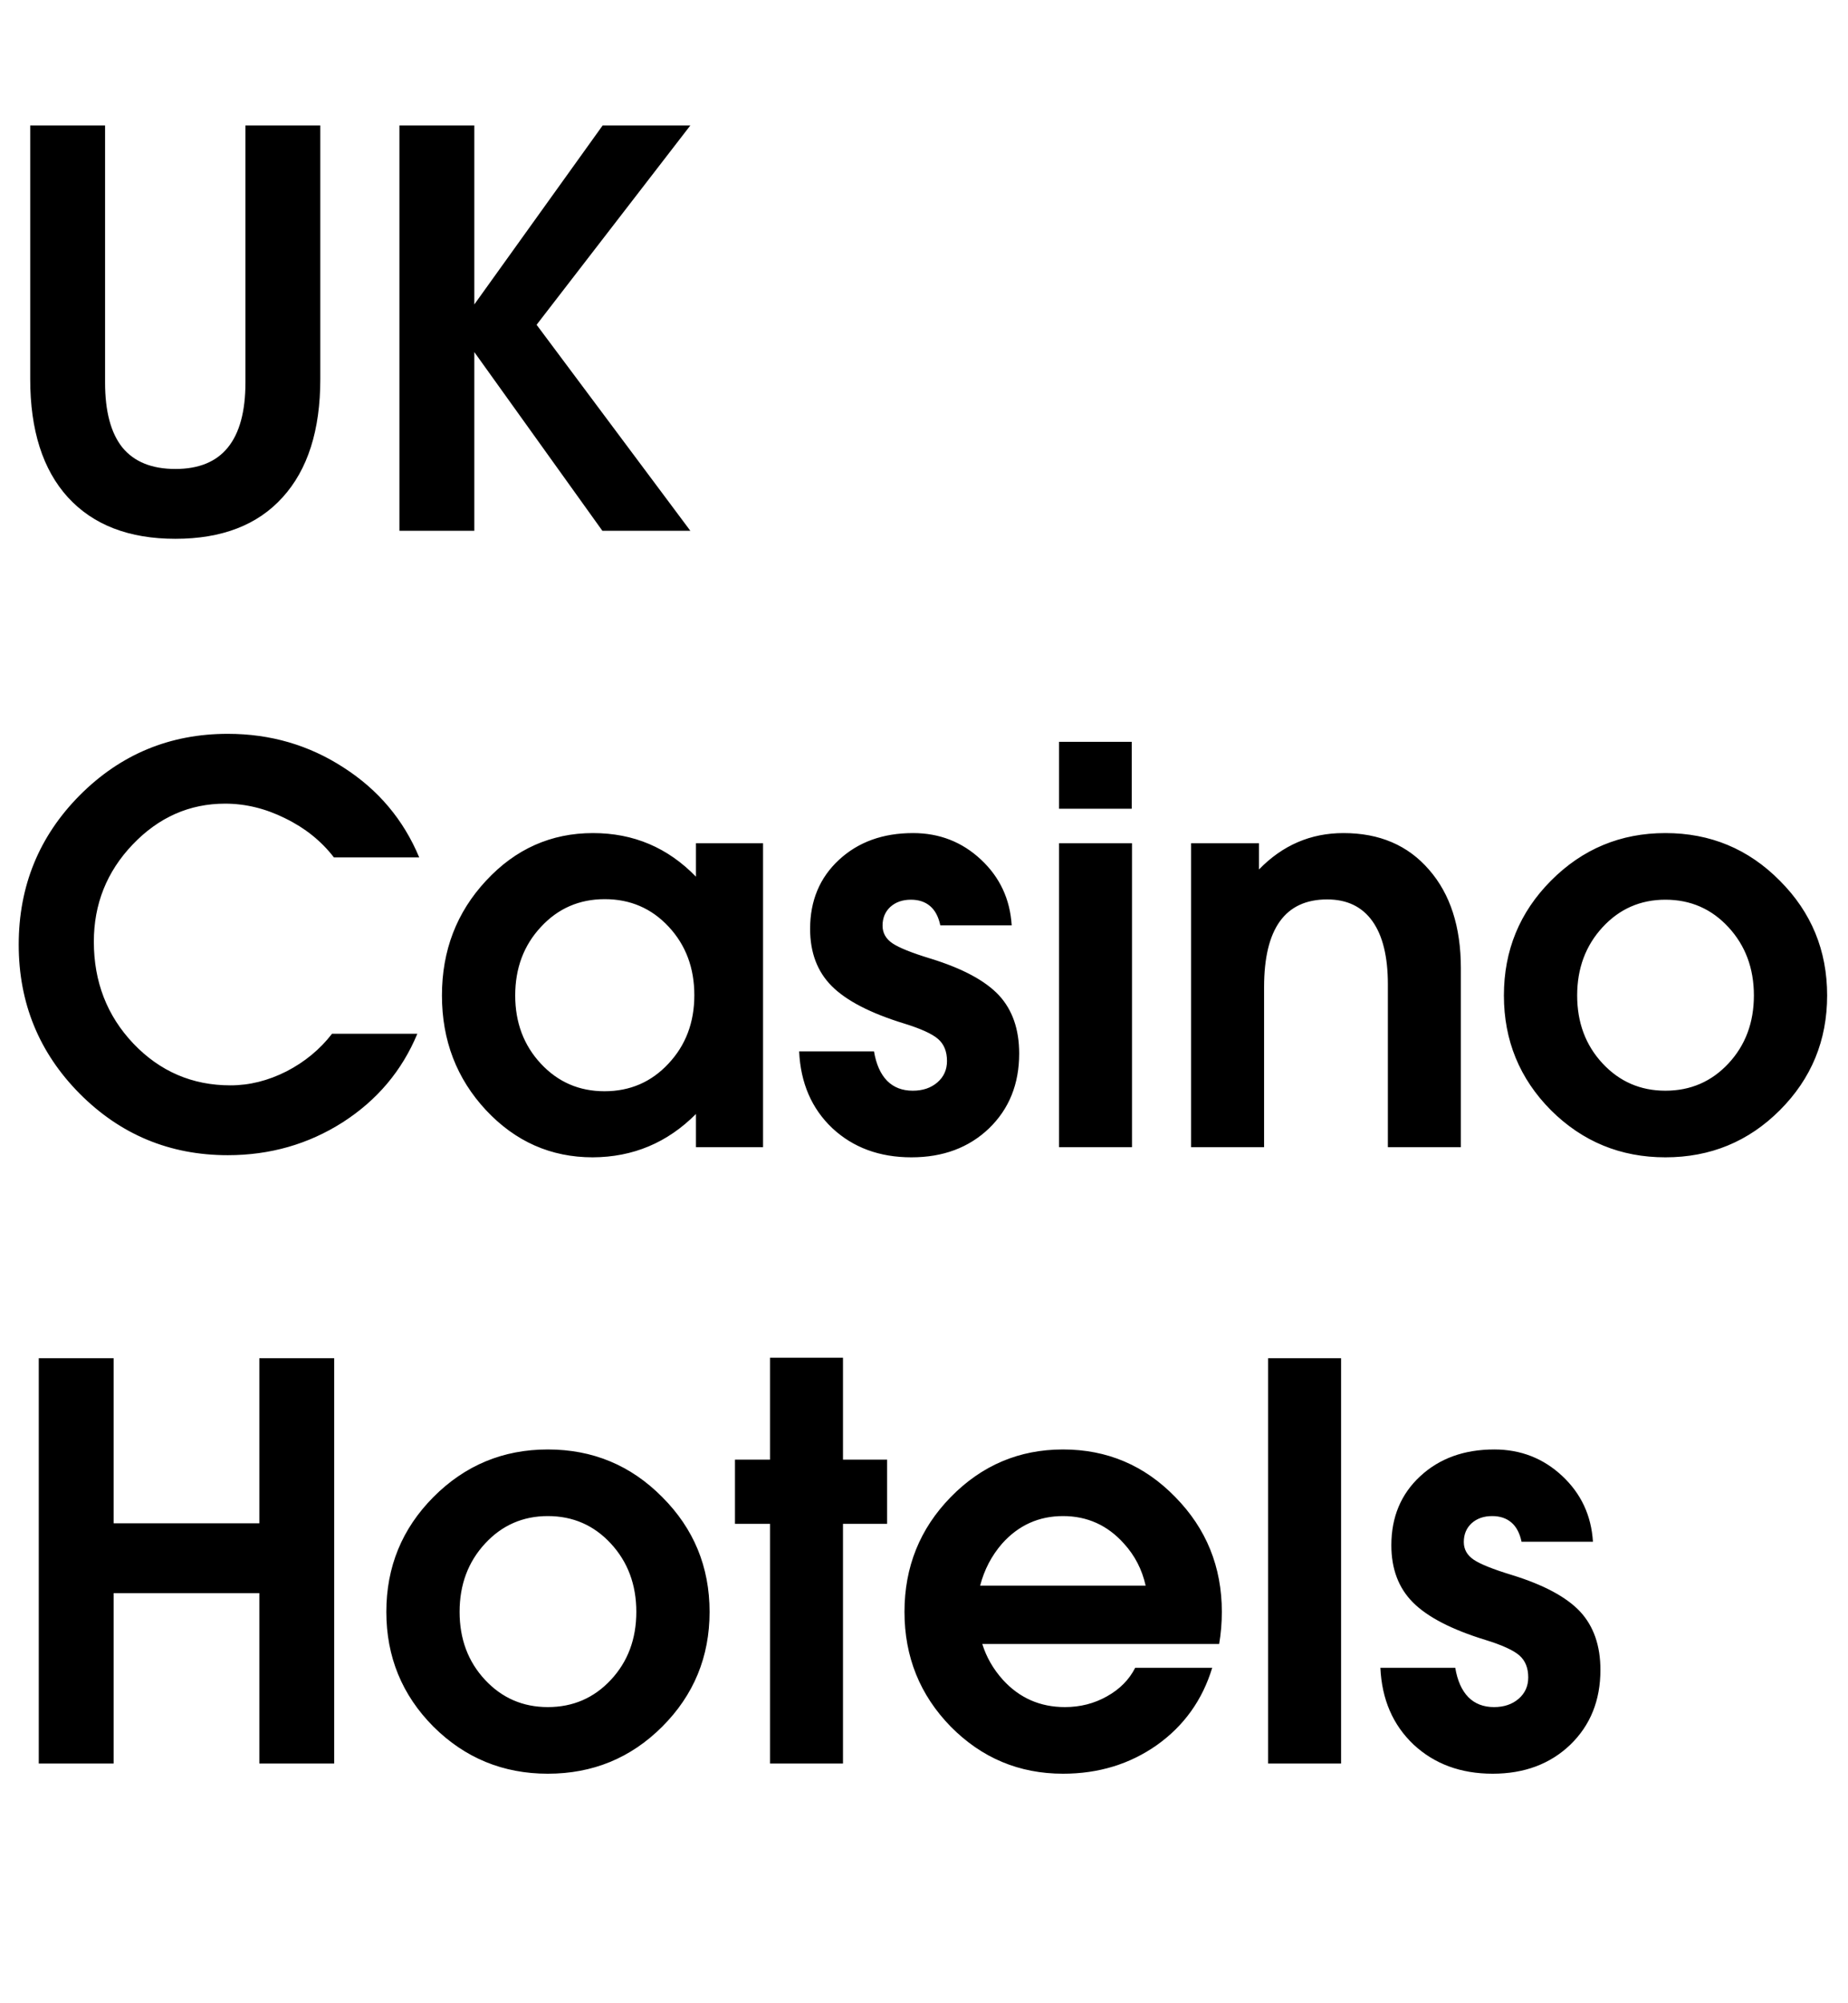
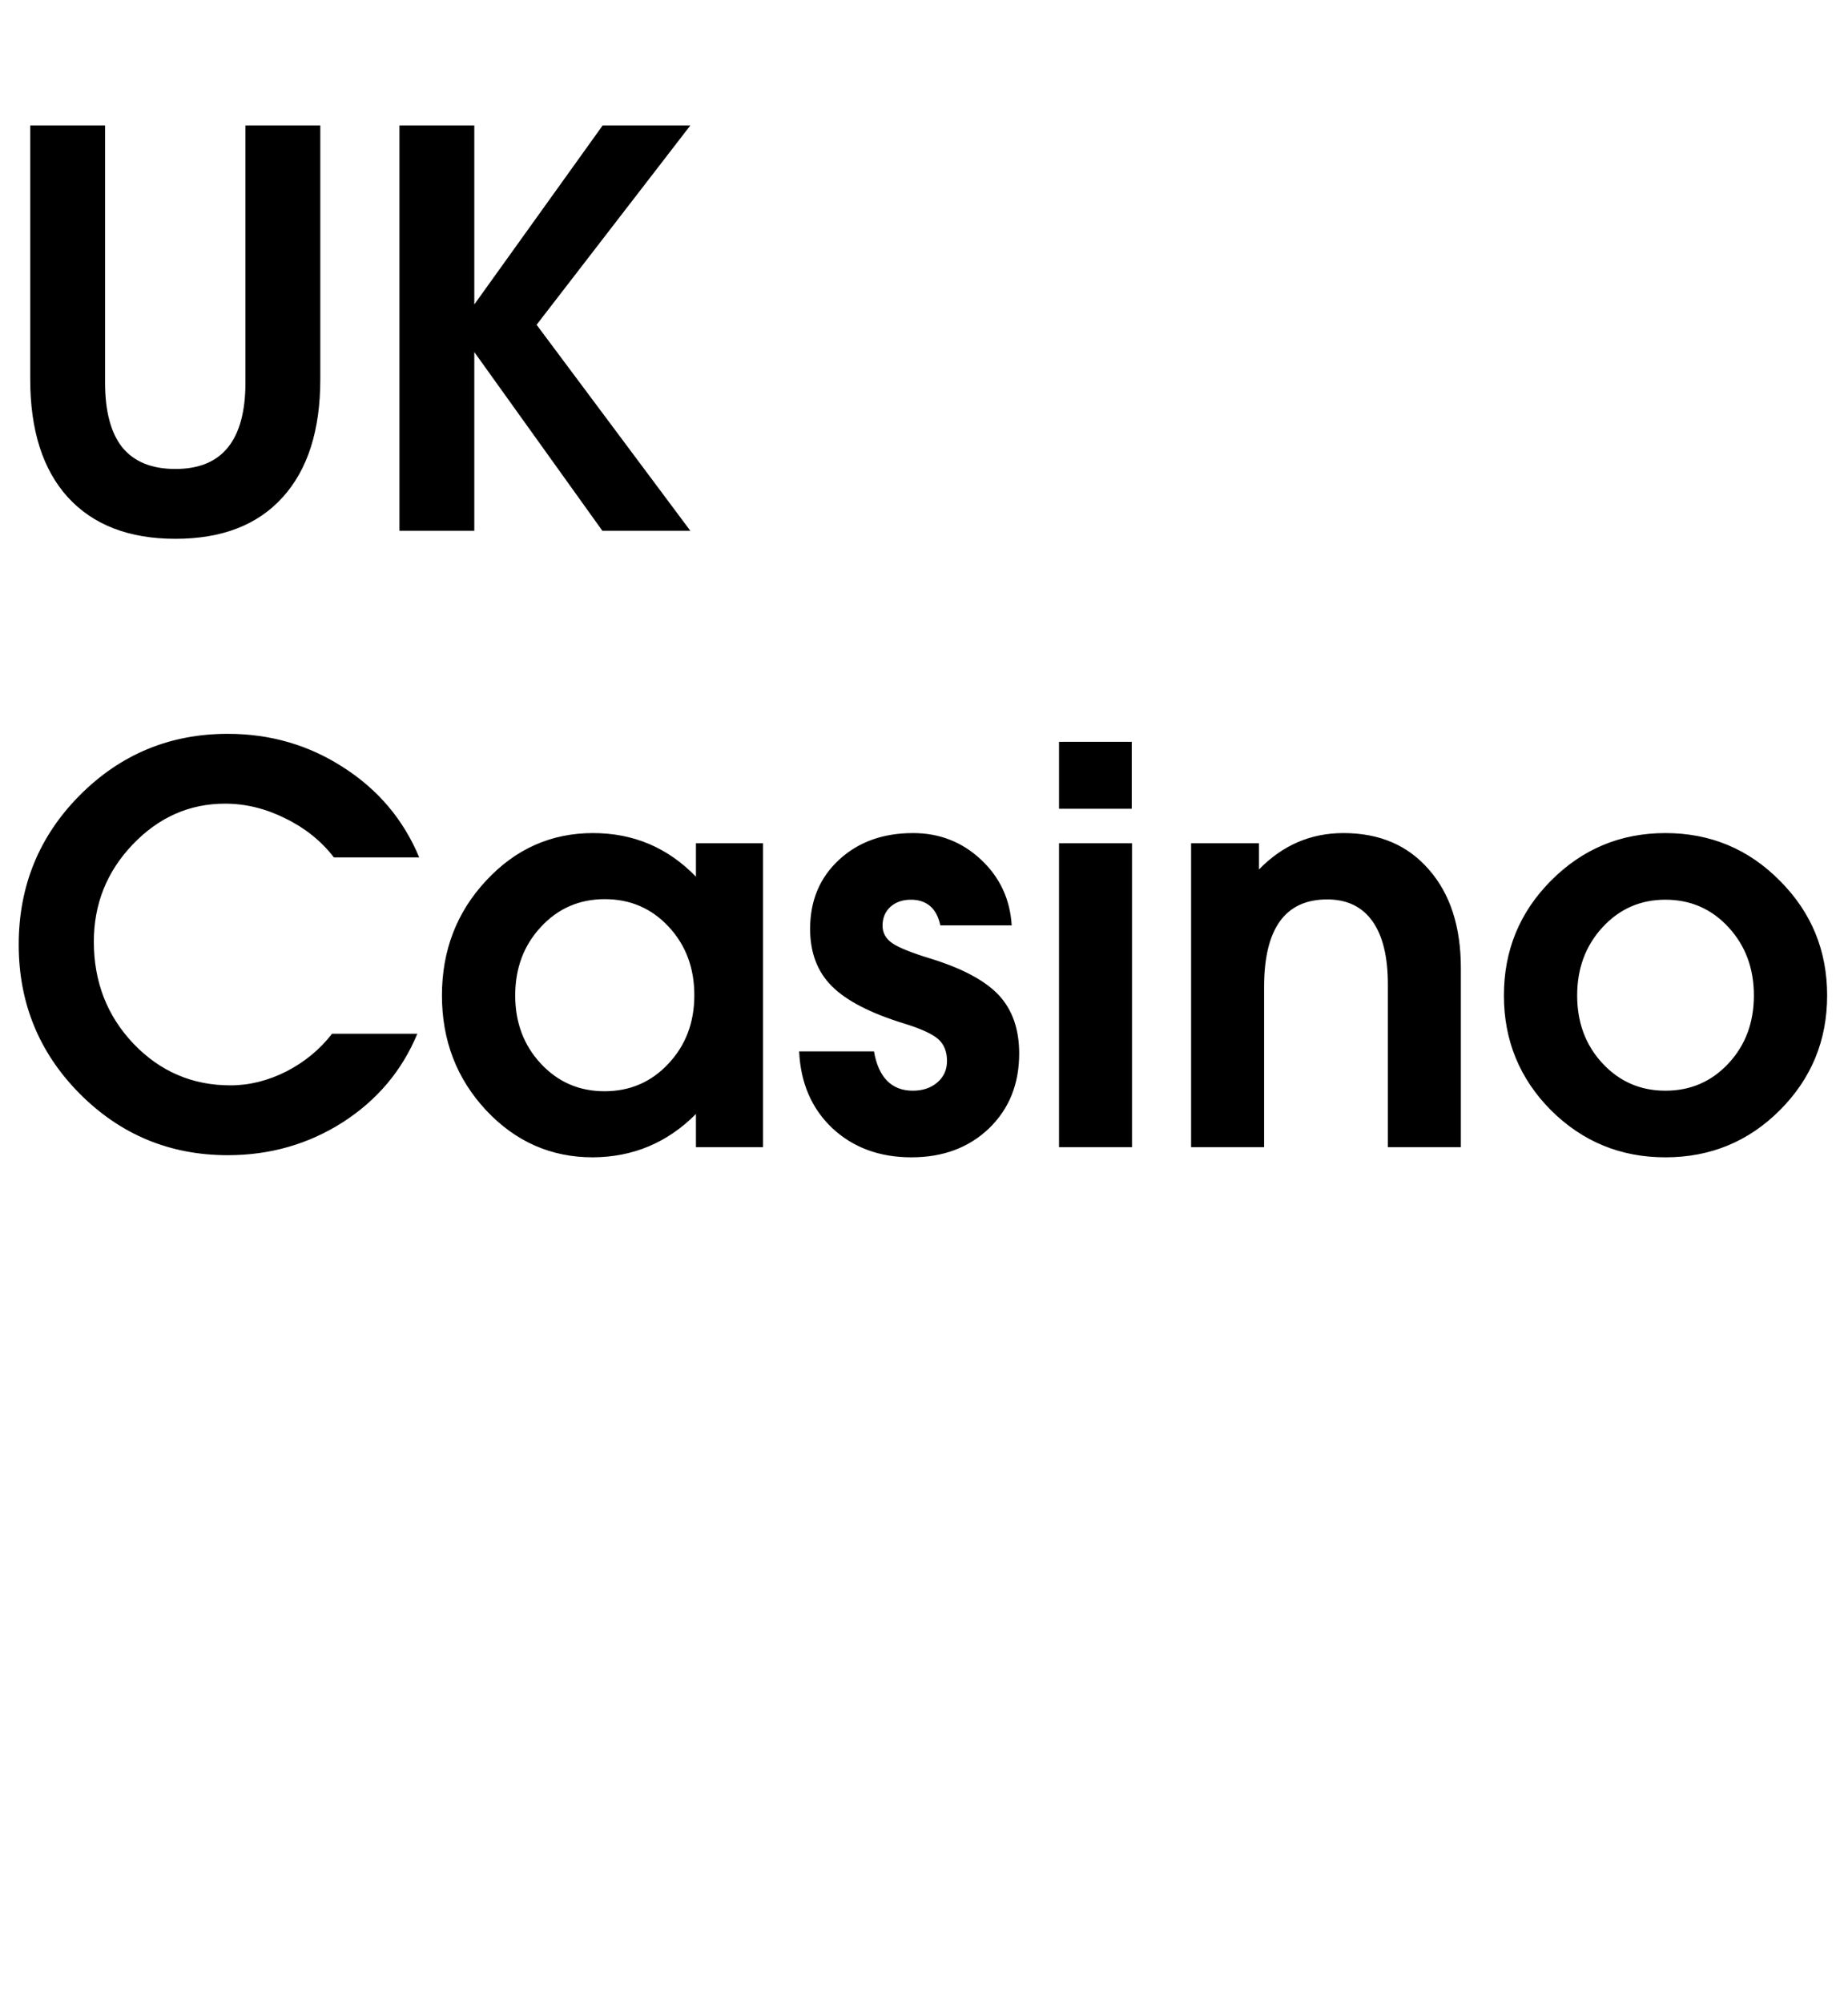
<svg xmlns="http://www.w3.org/2000/svg" width="216" height="234" viewBox="0 0 216 234" fill="none">
-   <path d="M37.438 44.281C37.438 50.26 35.969 54.865 33.031 58.094C30.115 61.323 25.938 62.938 20.5 62.938C15.083 62.938 10.896 61.323 7.938 58.094C5 54.865 3.531 50.26 3.531 44.281V14.656H7.906H12.281V44.688C12.281 48.062 12.958 50.594 14.312 52.281C15.688 53.948 17.75 54.781 20.5 54.781C23.229 54.781 25.271 53.948 26.625 52.281C28 50.594 28.688 48.062 28.688 44.688V14.656H33.062H37.438V44.281ZM55.438 62H51.062H46.688V14.656H51.062H55.438V35.562L70.438 14.656H75.562H80.688L62.719 37.938L80.688 62H75.562H70.406L55.438 41.125V62Z" fill="black" />
+   <path d="M37.438 44.281C37.438 50.26 35.969 54.865 33.031 58.094C30.115 61.323 25.938 62.938 20.5 62.938C15.083 62.938 10.896 61.323 7.938 58.094C5 54.865 3.531 50.26 3.531 44.281V14.656H7.906H12.281V44.688C12.281 48.062 12.958 50.594 14.312 52.281C15.688 53.948 17.75 54.781 20.5 54.781C23.229 54.781 25.271 53.948 26.625 52.281C28 50.594 28.688 48.062 28.688 44.688V14.656H33.062H37.438V44.281ZM55.438 62H51.062H46.688V14.656H55.438V35.562L70.438 14.656H75.562H80.688L62.719 37.938L80.688 62H75.562H70.406L55.438 41.125V62Z" fill="black" />
  <path d="M48.781 120.75C46.99 125.062 44.083 128.51 40.062 131.094C36.042 133.656 31.562 134.938 26.625 134.938C19.854 134.938 14.083 132.542 9.312 127.75C4.562 122.958 2.188 117.156 2.188 110.344C2.188 103.51 4.562 97.698 9.312 92.906C14.083 88.115 19.854 85.719 26.625 85.719C31.604 85.719 36.115 87.031 40.156 89.656C44.219 92.26 47.167 95.76 49 100.156H39.031C37.552 98.24 35.656 96.719 33.344 95.594C31.052 94.448 28.708 93.875 26.312 93.875C22.146 93.875 18.542 95.469 15.5 98.656C12.479 101.823 10.969 105.604 10.969 110C10.969 114.688 12.51 118.656 15.594 121.906C18.698 125.156 22.479 126.781 26.938 126.781C29.146 126.781 31.323 126.24 33.469 125.156C35.615 124.052 37.396 122.583 38.812 120.75H48.781ZM69.281 135.188C64.406 135.188 60.25 133.354 56.812 129.688C53.375 126 51.656 121.531 51.656 116.281C51.656 111.031 53.375 106.562 56.812 102.875C60.25 99.167 64.417 97.312 69.312 97.312C74.042 97.312 78.052 99.01 81.344 102.406V98.5H89.188V134H85.281H81.344V130.125C78.01 133.479 73.99 135.167 69.281 135.188ZM70.688 105.031C67.708 105.031 65.219 106.115 63.219 108.281C61.219 110.427 60.219 113.094 60.219 116.281C60.219 119.448 61.219 122.104 63.219 124.25C65.219 126.396 67.698 127.469 70.656 127.469C73.635 127.469 76.125 126.396 78.125 124.25C80.146 122.104 81.156 119.438 81.156 116.25C81.156 113.062 80.156 110.396 78.156 108.25C76.156 106.104 73.667 105.031 70.688 105.031ZM109.906 108.094C109.698 107.094 109.302 106.344 108.719 105.844C108.135 105.344 107.385 105.094 106.469 105.094C105.49 105.094 104.688 105.375 104.062 105.938C103.458 106.5 103.156 107.229 103.156 108.125C103.156 108.979 103.542 109.667 104.312 110.188C105.083 110.708 106.562 111.302 108.75 111.969C112.479 113.115 115.146 114.542 116.75 116.25C118.333 117.958 119.125 120.229 119.125 123.062C119.125 126.625 117.948 129.542 115.594 131.812C113.24 134.062 110.219 135.188 106.531 135.188C102.802 135.188 99.719 134.052 97.281 131.781C94.865 129.49 93.573 126.5 93.406 122.812H102.156C102.406 124.312 102.917 125.458 103.688 126.25C104.458 127.021 105.458 127.406 106.688 127.406C107.854 127.406 108.812 127.083 109.562 126.438C110.312 125.792 110.688 124.958 110.688 123.938C110.688 122.833 110.344 121.979 109.656 121.375C108.969 120.771 107.646 120.167 105.688 119.562C101.75 118.354 98.927 116.896 97.219 115.188C95.531 113.5 94.688 111.271 94.688 108.5C94.688 105.208 95.812 102.521 98.062 100.438C100.312 98.354 103.198 97.312 106.719 97.312C109.802 97.312 112.448 98.344 114.656 100.406C116.865 102.469 118.062 105.031 118.25 108.094H109.906ZM123.781 134V98.5H128.031H132.312V134H128.062H123.781ZM123.781 86.656H132.281V94.469H123.781V86.656ZM139.219 134V98.5H143.188H147.156V101.562C149.906 98.729 153.198 97.312 157.031 97.312C161.24 97.312 164.573 98.74 167.031 101.594C169.51 104.427 170.75 108.26 170.75 113.094V134H166.5H162.219V115C162.219 111.75 161.615 109.281 160.406 107.594C159.198 105.906 157.438 105.062 155.125 105.062C152.667 105.062 150.823 105.917 149.594 107.625C148.365 109.333 147.75 111.896 147.75 115.312V134H143.5H139.219ZM194.656 135.188C189.427 135.188 184.969 133.354 181.281 129.688C177.615 126 175.781 121.531 175.781 116.281C175.781 111.031 177.615 106.562 181.281 102.875C184.969 99.167 189.427 97.312 194.656 97.312C199.906 97.312 204.365 99.167 208.031 102.875C211.719 106.562 213.562 111.031 213.562 116.281C213.562 121.531 211.719 126 208.031 129.688C204.365 133.354 199.906 135.188 194.656 135.188ZM194.656 127.406C197.594 127.406 200.052 126.344 202.031 124.219C204.01 122.094 205 119.448 205 116.281C205 113.115 204.01 110.458 202.031 108.312C200.052 106.167 197.594 105.094 194.656 105.094C191.74 105.094 189.292 106.167 187.312 108.312C185.333 110.458 184.344 113.115 184.344 116.281C184.344 119.448 185.333 122.094 187.312 124.219C189.292 126.344 191.74 127.406 194.656 127.406Z" fill="black" />
-   <path d="M4.531 206V158.656H8.906H13.281V177.938H30.312V158.656H34.688H39.062V206H34.688H30.312V186.094H13.281V206H8.906H4.531ZM64.031 207.188C58.802 207.188 54.344 205.354 50.656 201.688C46.99 198 45.156 193.531 45.156 188.281C45.156 183.031 46.99 178.562 50.656 174.875C54.344 171.167 58.802 169.312 64.031 169.312C69.281 169.312 73.74 171.167 77.406 174.875C81.094 178.562 82.938 183.031 82.938 188.281C82.938 193.531 81.094 198 77.406 201.688C73.74 205.354 69.281 207.188 64.031 207.188ZM64.031 199.406C66.969 199.406 69.427 198.344 71.406 196.219C73.385 194.094 74.375 191.448 74.375 188.281C74.375 185.115 73.385 182.458 71.406 180.312C69.427 178.167 66.969 177.094 64.031 177.094C61.115 177.094 58.667 178.167 56.688 180.312C54.708 182.458 53.719 185.115 53.719 188.281C53.719 191.448 54.708 194.094 56.688 196.219C58.667 198.344 61.115 199.406 64.031 199.406ZM90 206V178H85.906V170.5H90V158.594H98.531V170.5H103.688V178H98.531V206H90ZM124.25 207.188C119.125 207.188 114.75 205.354 111.125 201.688C107.521 198 105.719 193.531 105.719 188.281C105.719 183.031 107.521 178.562 111.125 174.875C114.75 171.167 119.125 169.312 124.25 169.312C129.396 169.312 133.771 171.167 137.375 174.875C141 178.562 142.812 183.031 142.812 188.281C142.812 189.552 142.708 190.802 142.5 192.031H114.812C115.292 193.573 116.094 194.969 117.219 196.219C119.156 198.344 121.573 199.406 124.469 199.406C126.26 199.406 127.896 198.99 129.375 198.156C130.875 197.323 131.979 196.208 132.688 194.812H141.688C140.542 198.583 138.385 201.594 135.219 203.844C132.052 206.073 128.396 207.188 124.25 207.188ZM133.906 185.219C133.49 183.344 132.646 181.708 131.375 180.312C129.458 178.167 127.083 177.094 124.25 177.094C121.417 177.094 119.042 178.167 117.125 180.312C115.896 181.729 115.042 183.365 114.562 185.219H133.906ZM148.219 206V158.656H152.469H156.75V206H152.5H148.219ZM177.844 180.094C177.635 179.094 177.24 178.344 176.656 177.844C176.073 177.344 175.323 177.094 174.406 177.094C173.427 177.094 172.625 177.375 172 177.938C171.396 178.5 171.094 179.229 171.094 180.125C171.094 180.979 171.479 181.667 172.25 182.188C173.021 182.708 174.5 183.302 176.688 183.969C180.417 185.115 183.083 186.542 184.688 188.25C186.271 189.958 187.062 192.229 187.062 195.062C187.062 198.625 185.885 201.542 183.531 203.812C181.177 206.062 178.156 207.188 174.469 207.188C170.74 207.188 167.656 206.052 165.219 203.781C162.802 201.49 161.51 198.5 161.344 194.812H170.094C170.344 196.312 170.854 197.458 171.625 198.25C172.396 199.021 173.396 199.406 174.625 199.406C175.792 199.406 176.75 199.083 177.5 198.438C178.25 197.792 178.625 196.958 178.625 195.938C178.625 194.833 178.281 193.979 177.594 193.375C176.906 192.771 175.583 192.167 173.625 191.562C169.688 190.354 166.865 188.896 165.156 187.188C163.469 185.5 162.625 183.271 162.625 180.5C162.625 177.208 163.75 174.521 166 172.438C168.25 170.354 171.135 169.312 174.656 169.312C177.74 169.312 180.385 170.344 182.594 172.406C184.802 174.469 186 177.031 186.188 180.094H177.844Z" fill="black" />
</svg>